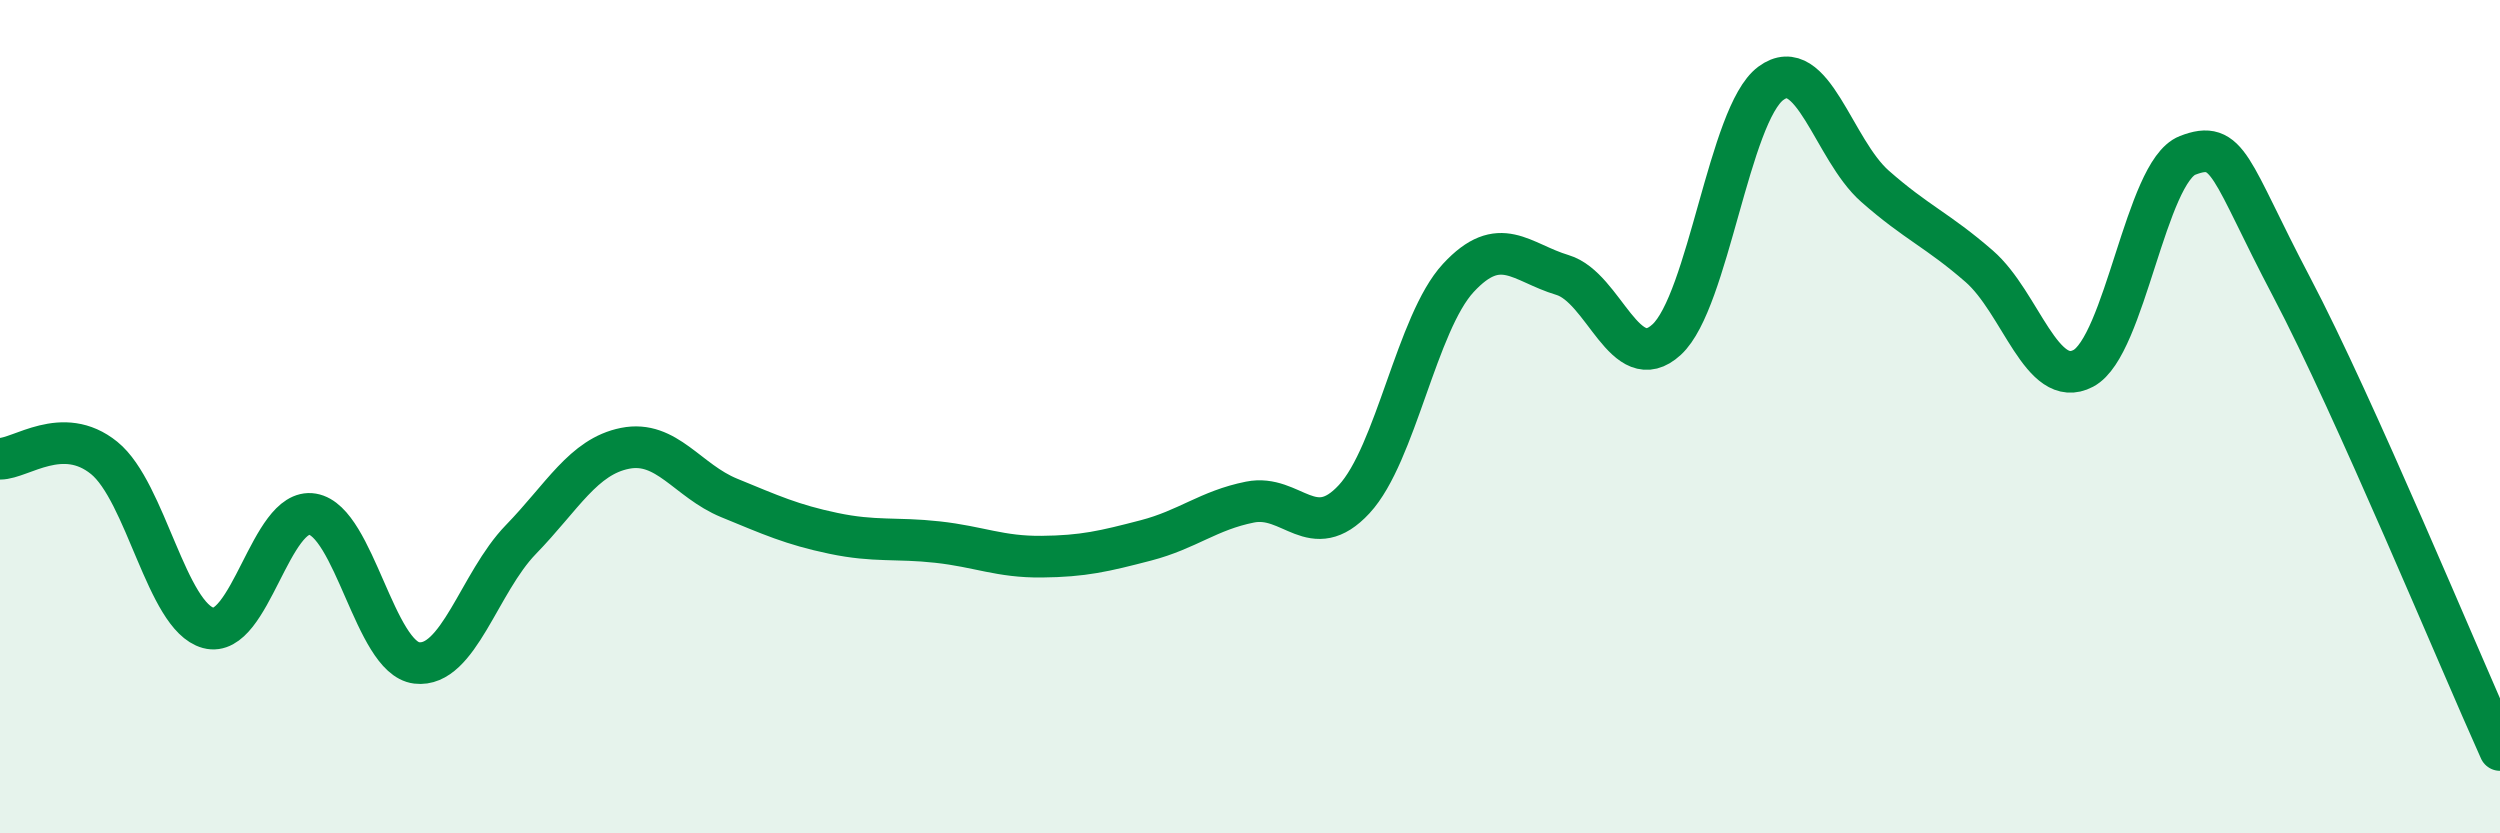
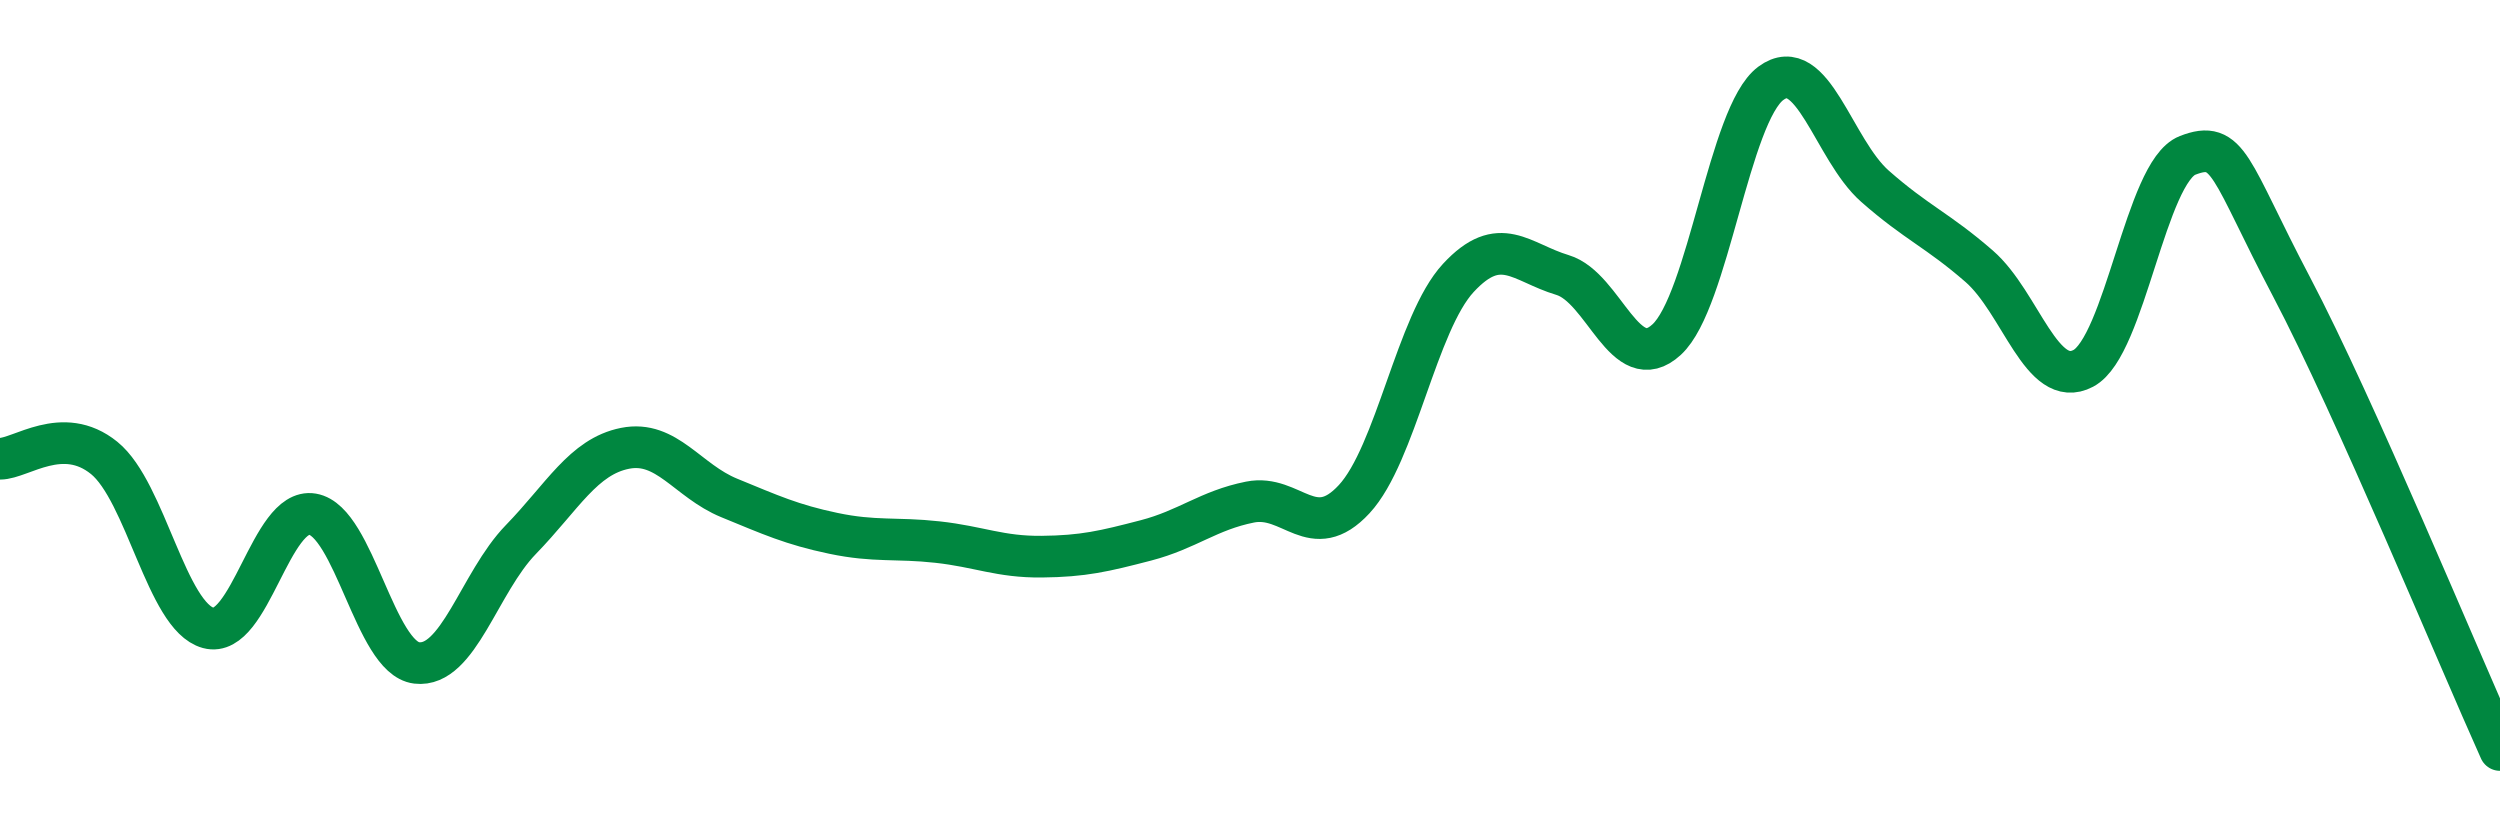
<svg xmlns="http://www.w3.org/2000/svg" width="60" height="20" viewBox="0 0 60 20">
-   <path d="M 0,11.01 C 0.5,11.01 1.5,10.18 2.5,10.99 C 3.5,11.8 4,14.8 5,15.07 C 6,15.34 6.5,12.17 7.5,12.34 C 8.5,12.51 9,15.79 10,15.91 C 11,16.03 11.5,13.98 12.5,12.95 C 13.5,11.92 14,10.96 15,10.76 C 16,10.56 16.5,11.54 17.5,11.95 C 18.5,12.36 19,12.59 20,12.8 C 21,13.01 21.5,12.9 22.5,13.01 C 23.5,13.12 24,13.37 25,13.36 C 26,13.35 26.5,13.23 27.5,12.97 C 28.5,12.71 29,12.25 30,12.05 C 31,11.85 31.5,13.06 32.5,11.98 C 33.5,10.9 34,7.75 35,6.67 C 36,5.59 36.5,6.3 37.5,6.6 C 38.5,6.9 39,9.07 40,8.15 C 41,7.23 41.5,2.74 42.5,2 C 43.5,1.26 44,3.59 45,4.47 C 46,5.35 46.5,5.52 47.5,6.39 C 48.5,7.26 49,9.37 50,8.84 C 51,8.31 51.5,4.12 52.5,3.73 C 53.5,3.34 53.5,4.04 55,6.89 C 56.5,9.74 59,15.78 60,18L60 20L0 20Z" fill="#008740" opacity="0.1" stroke-linecap="round" stroke-linejoin="round" />
  <path d="M 0,11.01 C 0.5,11.01 1.5,10.18 2.5,10.99 C 3.5,11.8 4,14.8 5,15.07 C 6,15.34 6.5,12.17 7.5,12.34 C 8.5,12.51 9,15.79 10,15.91 C 11,16.03 11.5,13.98 12.5,12.95 C 13.5,11.92 14,10.96 15,10.76 C 16,10.56 16.5,11.54 17.5,11.95 C 18.5,12.36 19,12.59 20,12.8 C 21,13.01 21.5,12.9 22.5,13.01 C 23.5,13.12 24,13.37 25,13.36 C 26,13.35 26.5,13.23 27.5,12.97 C 28.5,12.71 29,12.25 30,12.05 C 31,11.85 31.5,13.06 32.5,11.98 C 33.5,10.9 34,7.75 35,6.67 C 36,5.59 36.5,6.3 37.5,6.6 C 38.5,6.9 39,9.07 40,8.15 C 41,7.23 41.5,2.74 42.5,2 C 43.5,1.26 44,3.59 45,4.47 C 46,5.35 46.5,5.52 47.5,6.39 C 48.5,7.26 49,9.37 50,8.84 C 51,8.31 51.5,4.12 52.5,3.73 C 53.5,3.34 53.5,4.04 55,6.89 C 56.5,9.74 59,15.78 60,18" stroke="#008740" stroke-width="1" fill="none" stroke-linecap="round" stroke-linejoin="round" />
</svg>